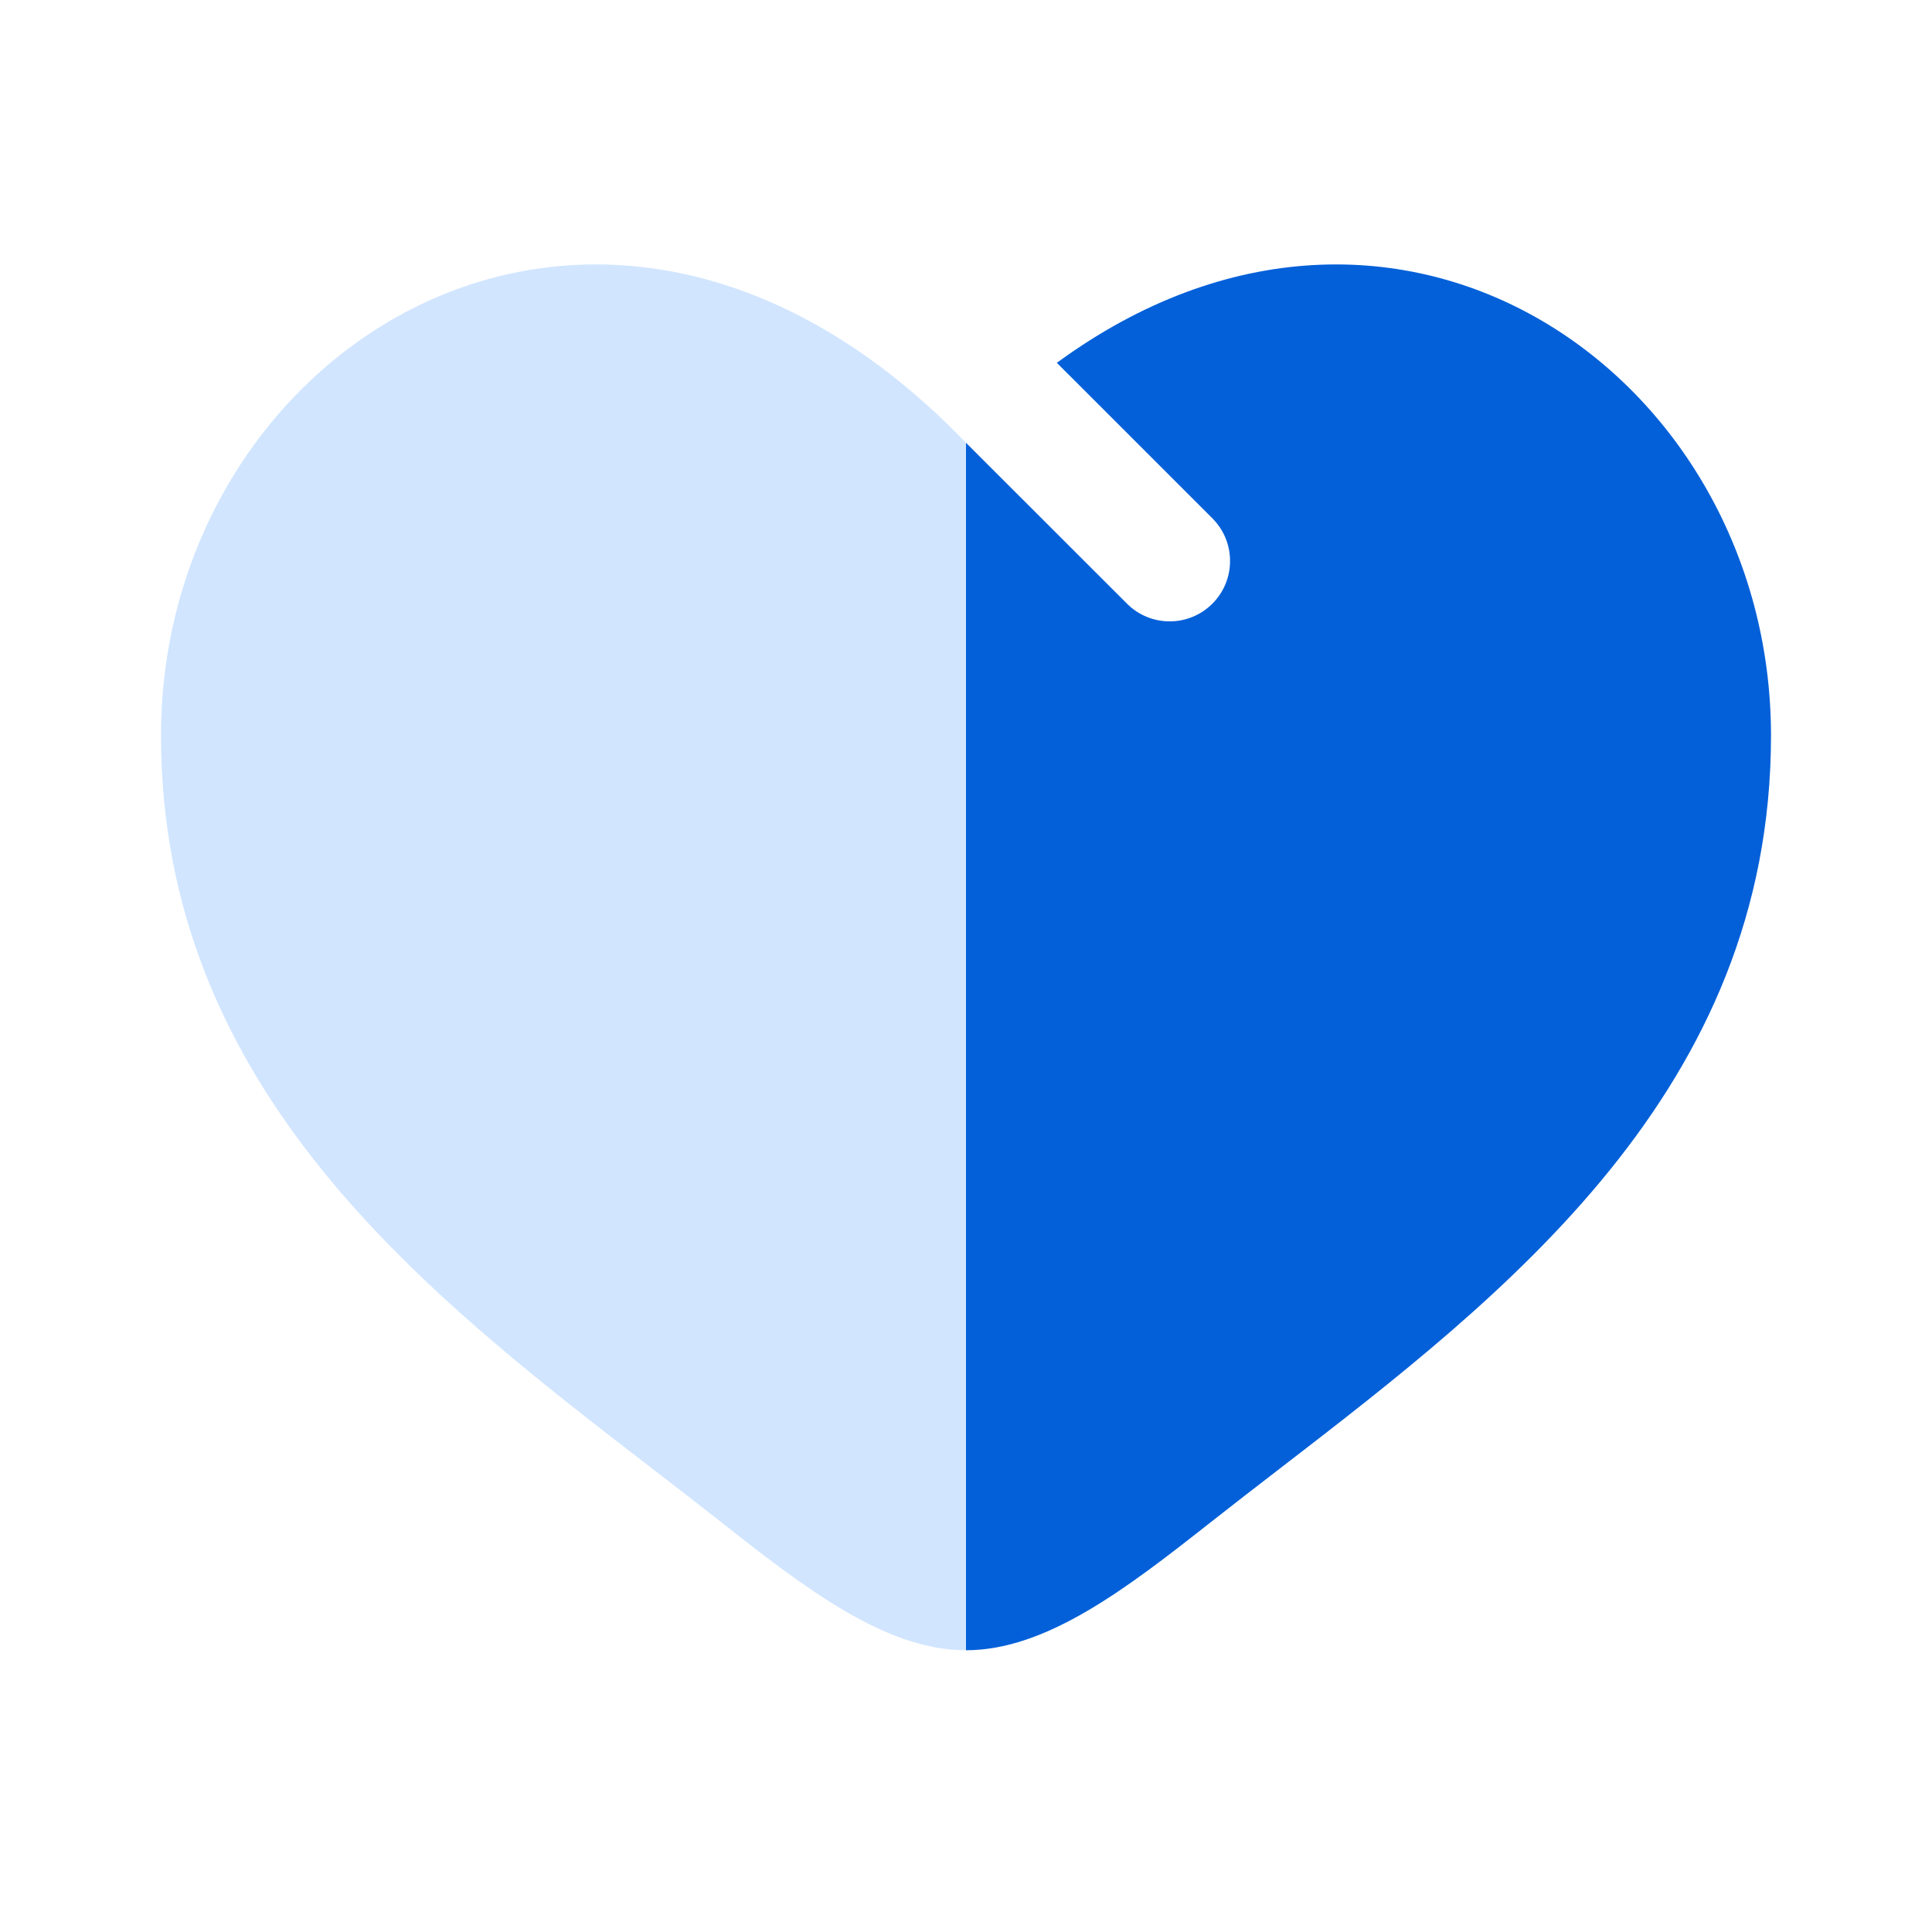
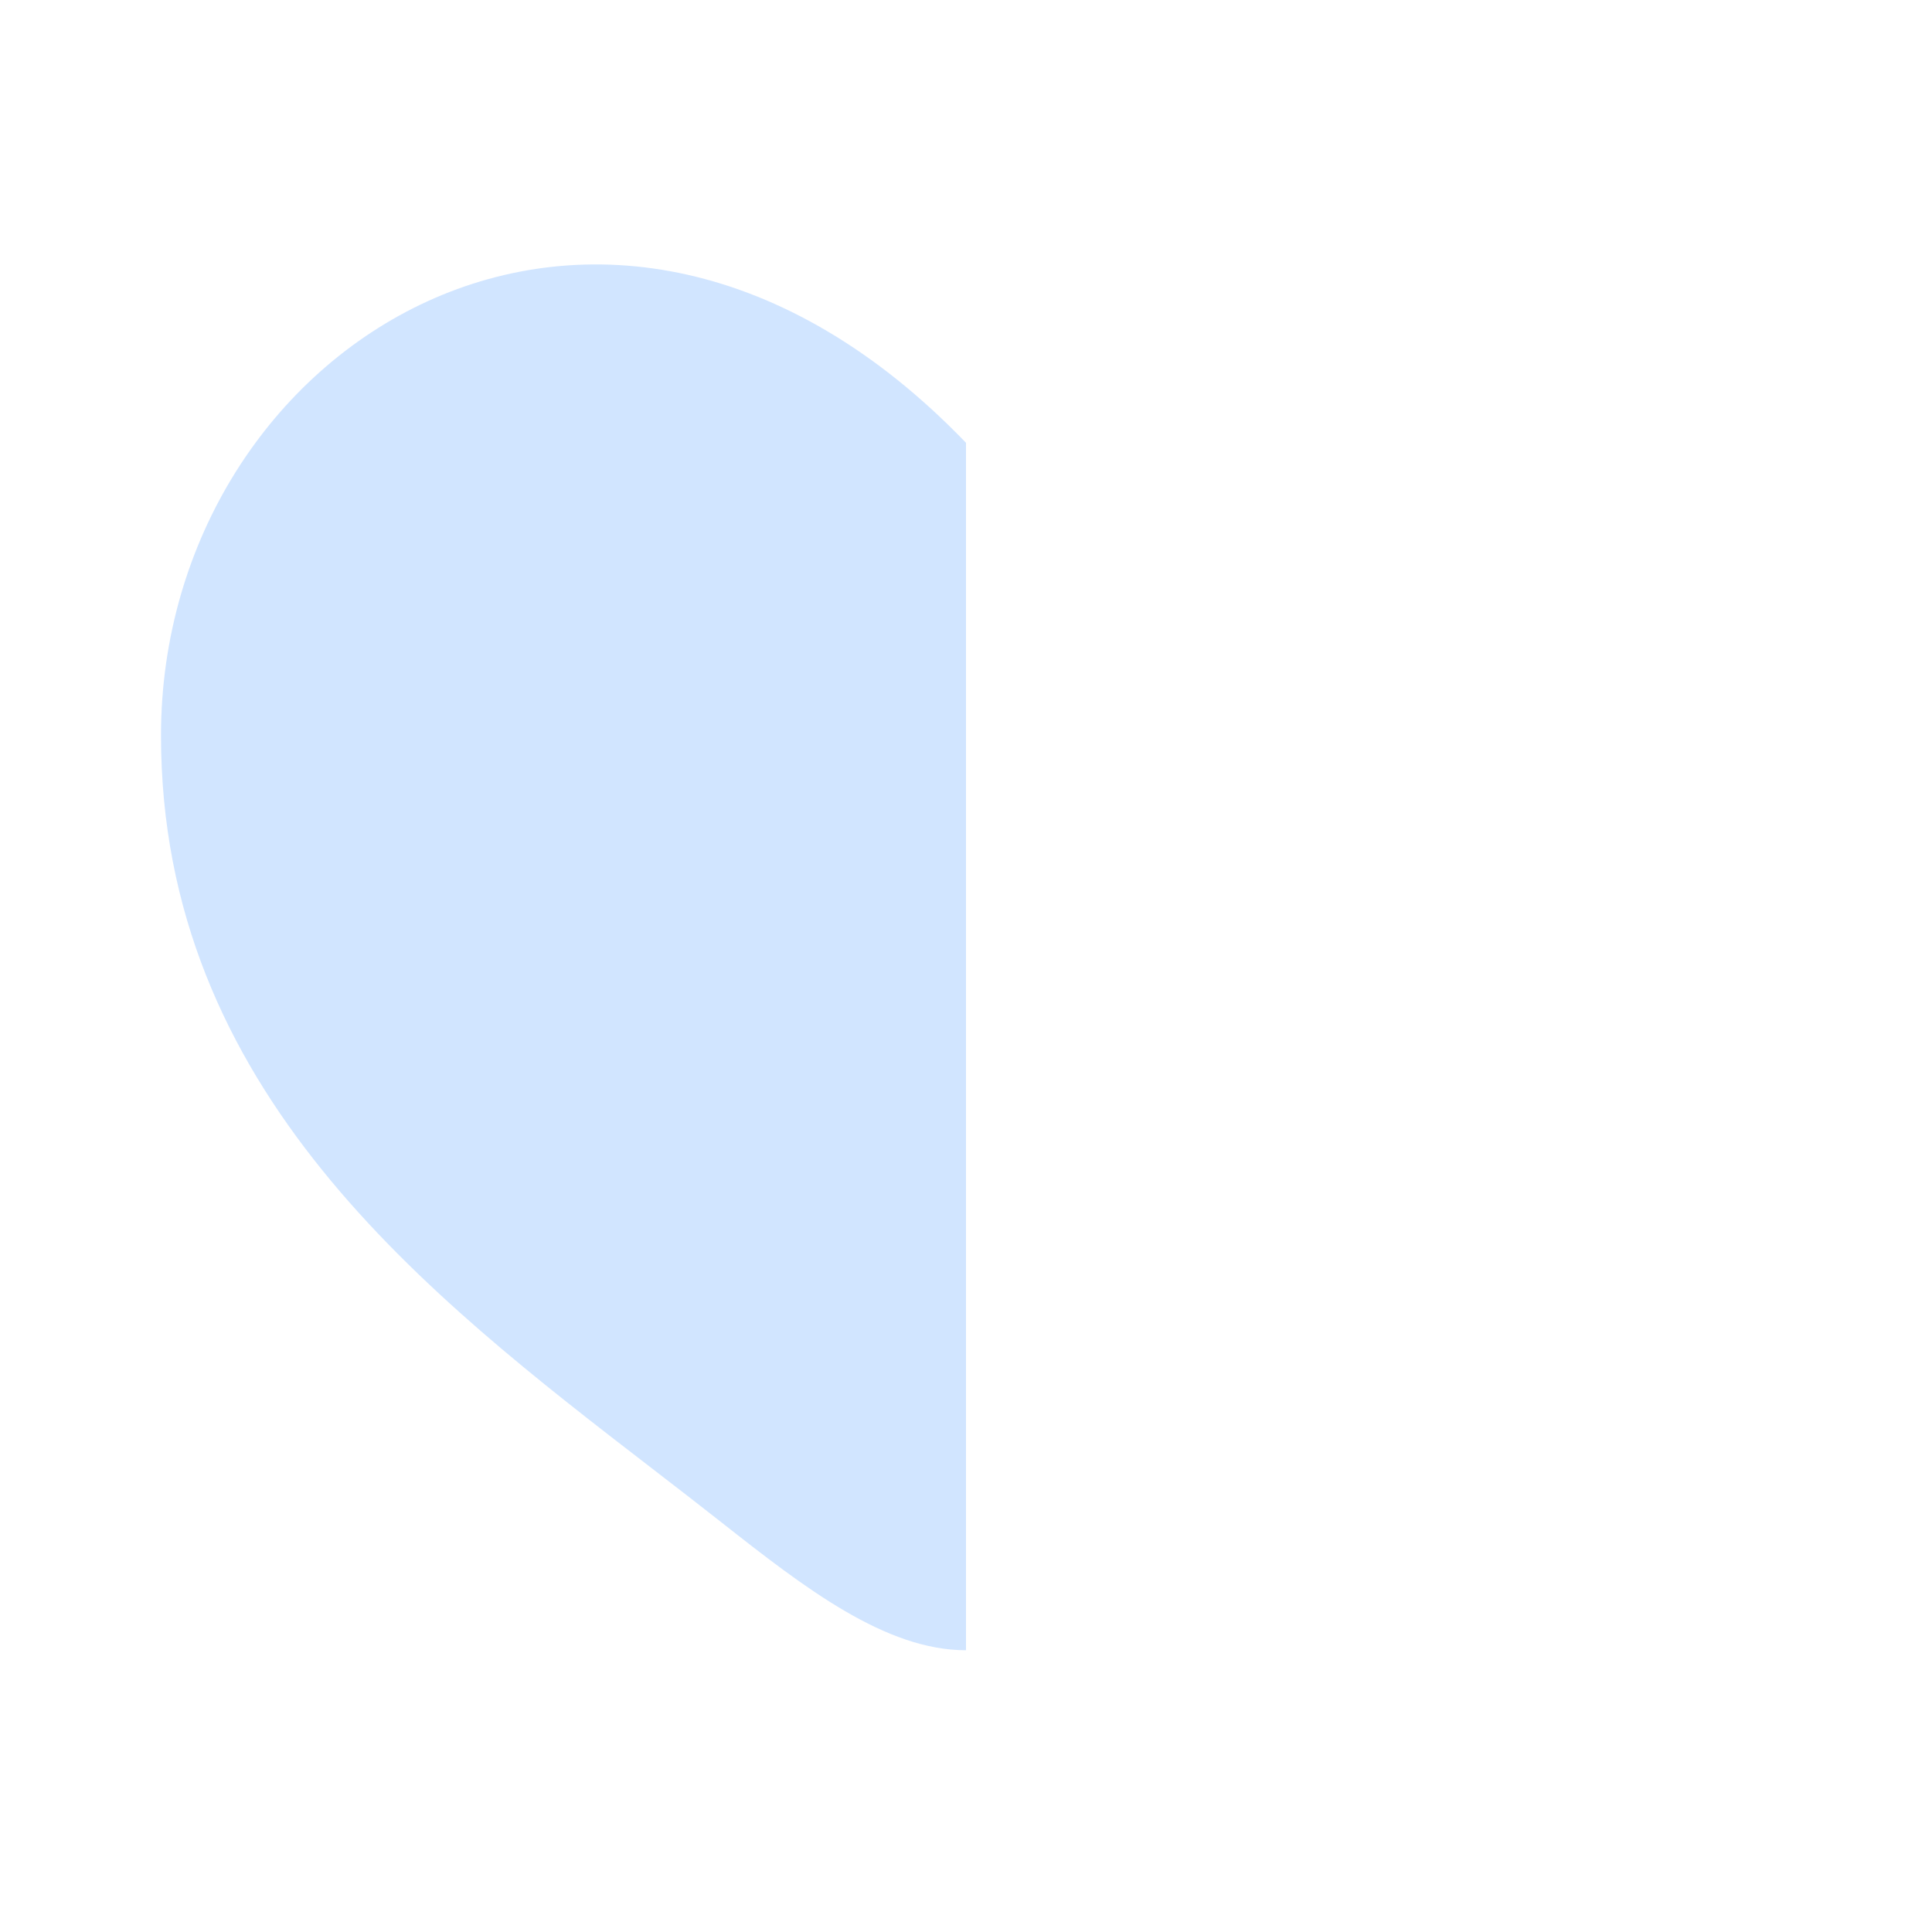
<svg xmlns="http://www.w3.org/2000/svg" width="1024" height="1024" viewBox="0 0 1024 1024" fill="none">
  <path opacity="0.5" fill-rule="evenodd" clip-rule="evenodd" d="M85.333 389.85C85.333 577.801 226.056 686.221 345.868 778.53C358.321 788.126 370.548 797.547 382.367 806.865C426.667 841.788 469.333 874.667 512 874.667V234.694C320.007 35.22 85.333 182.364 85.333 389.85Z" fill="#A5CCFF" />
-   <path d="M597.333 319.969L512 234.694V874.667C554.667 874.667 597.333 841.788 641.634 806.865C653.453 797.547 665.681 788.126 678.131 778.53C797.943 686.221 938.667 577.801 938.667 389.85C938.667 199.452 741.056 59.865 560.149 192.304L642.581 274.706C655.078 287.201 655.083 307.462 642.59 319.961C630.093 332.46 609.83 332.464 597.333 319.969Z" fill="#0360D9" />
</svg>